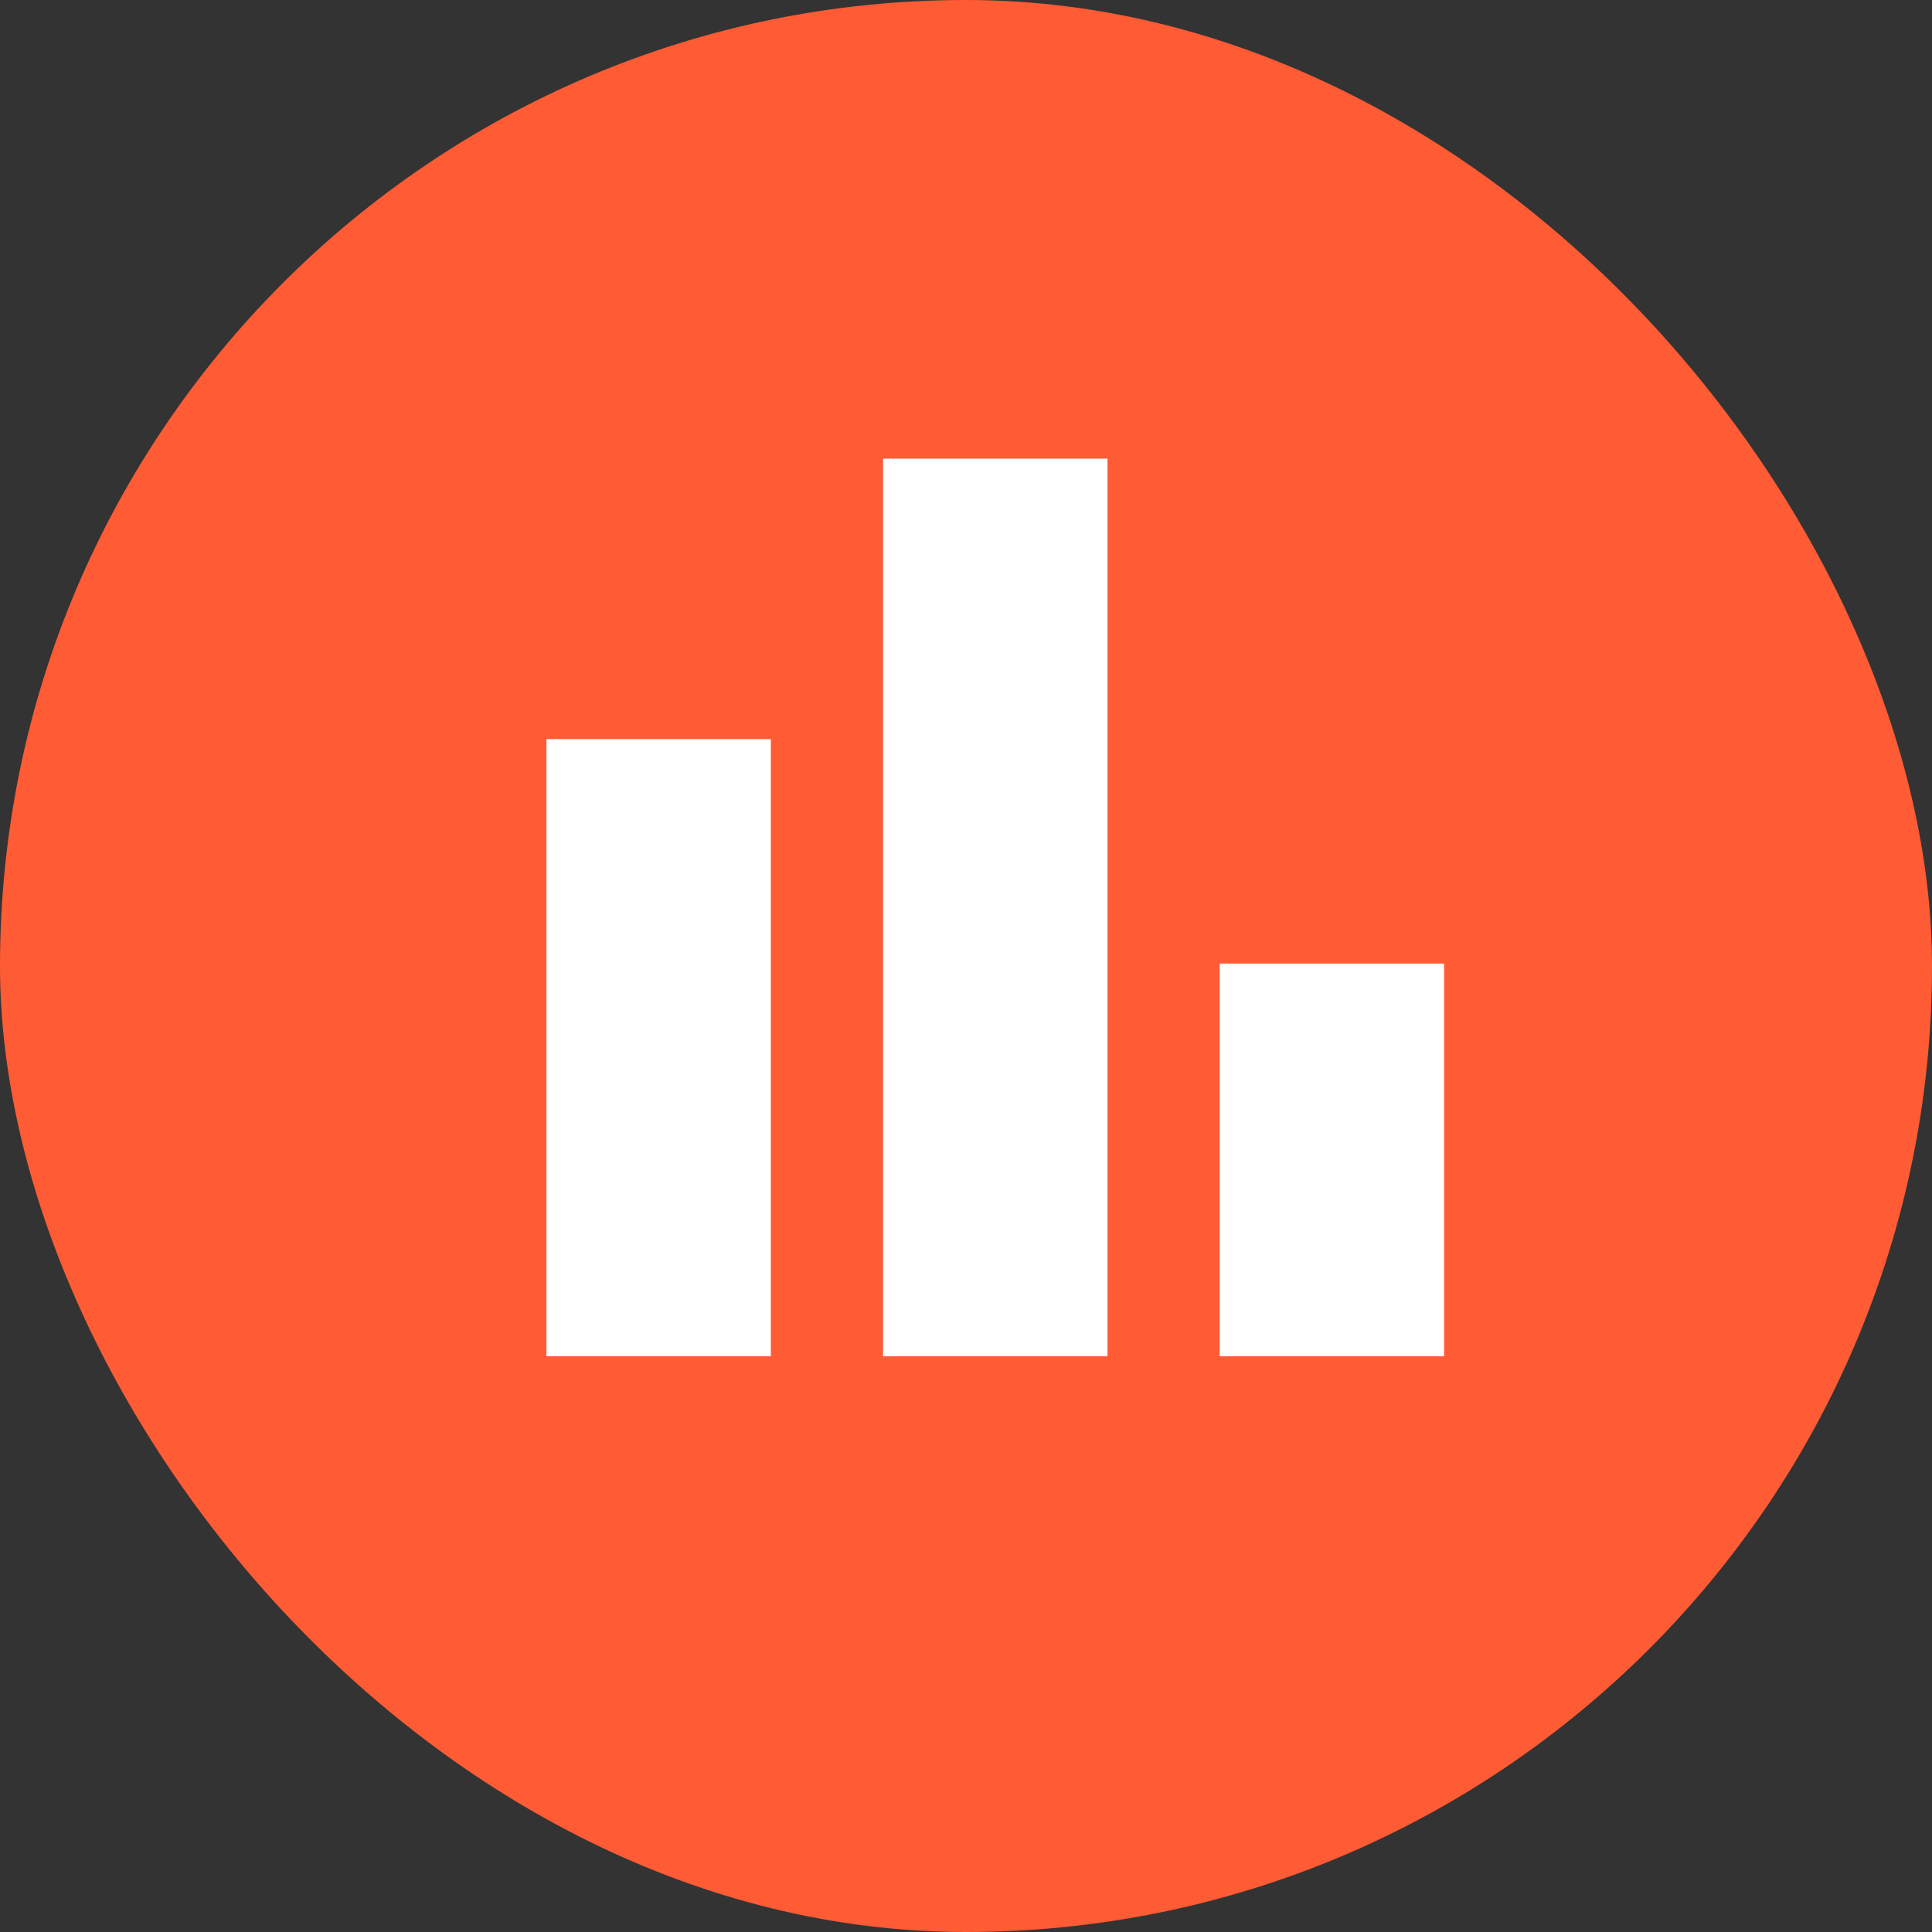
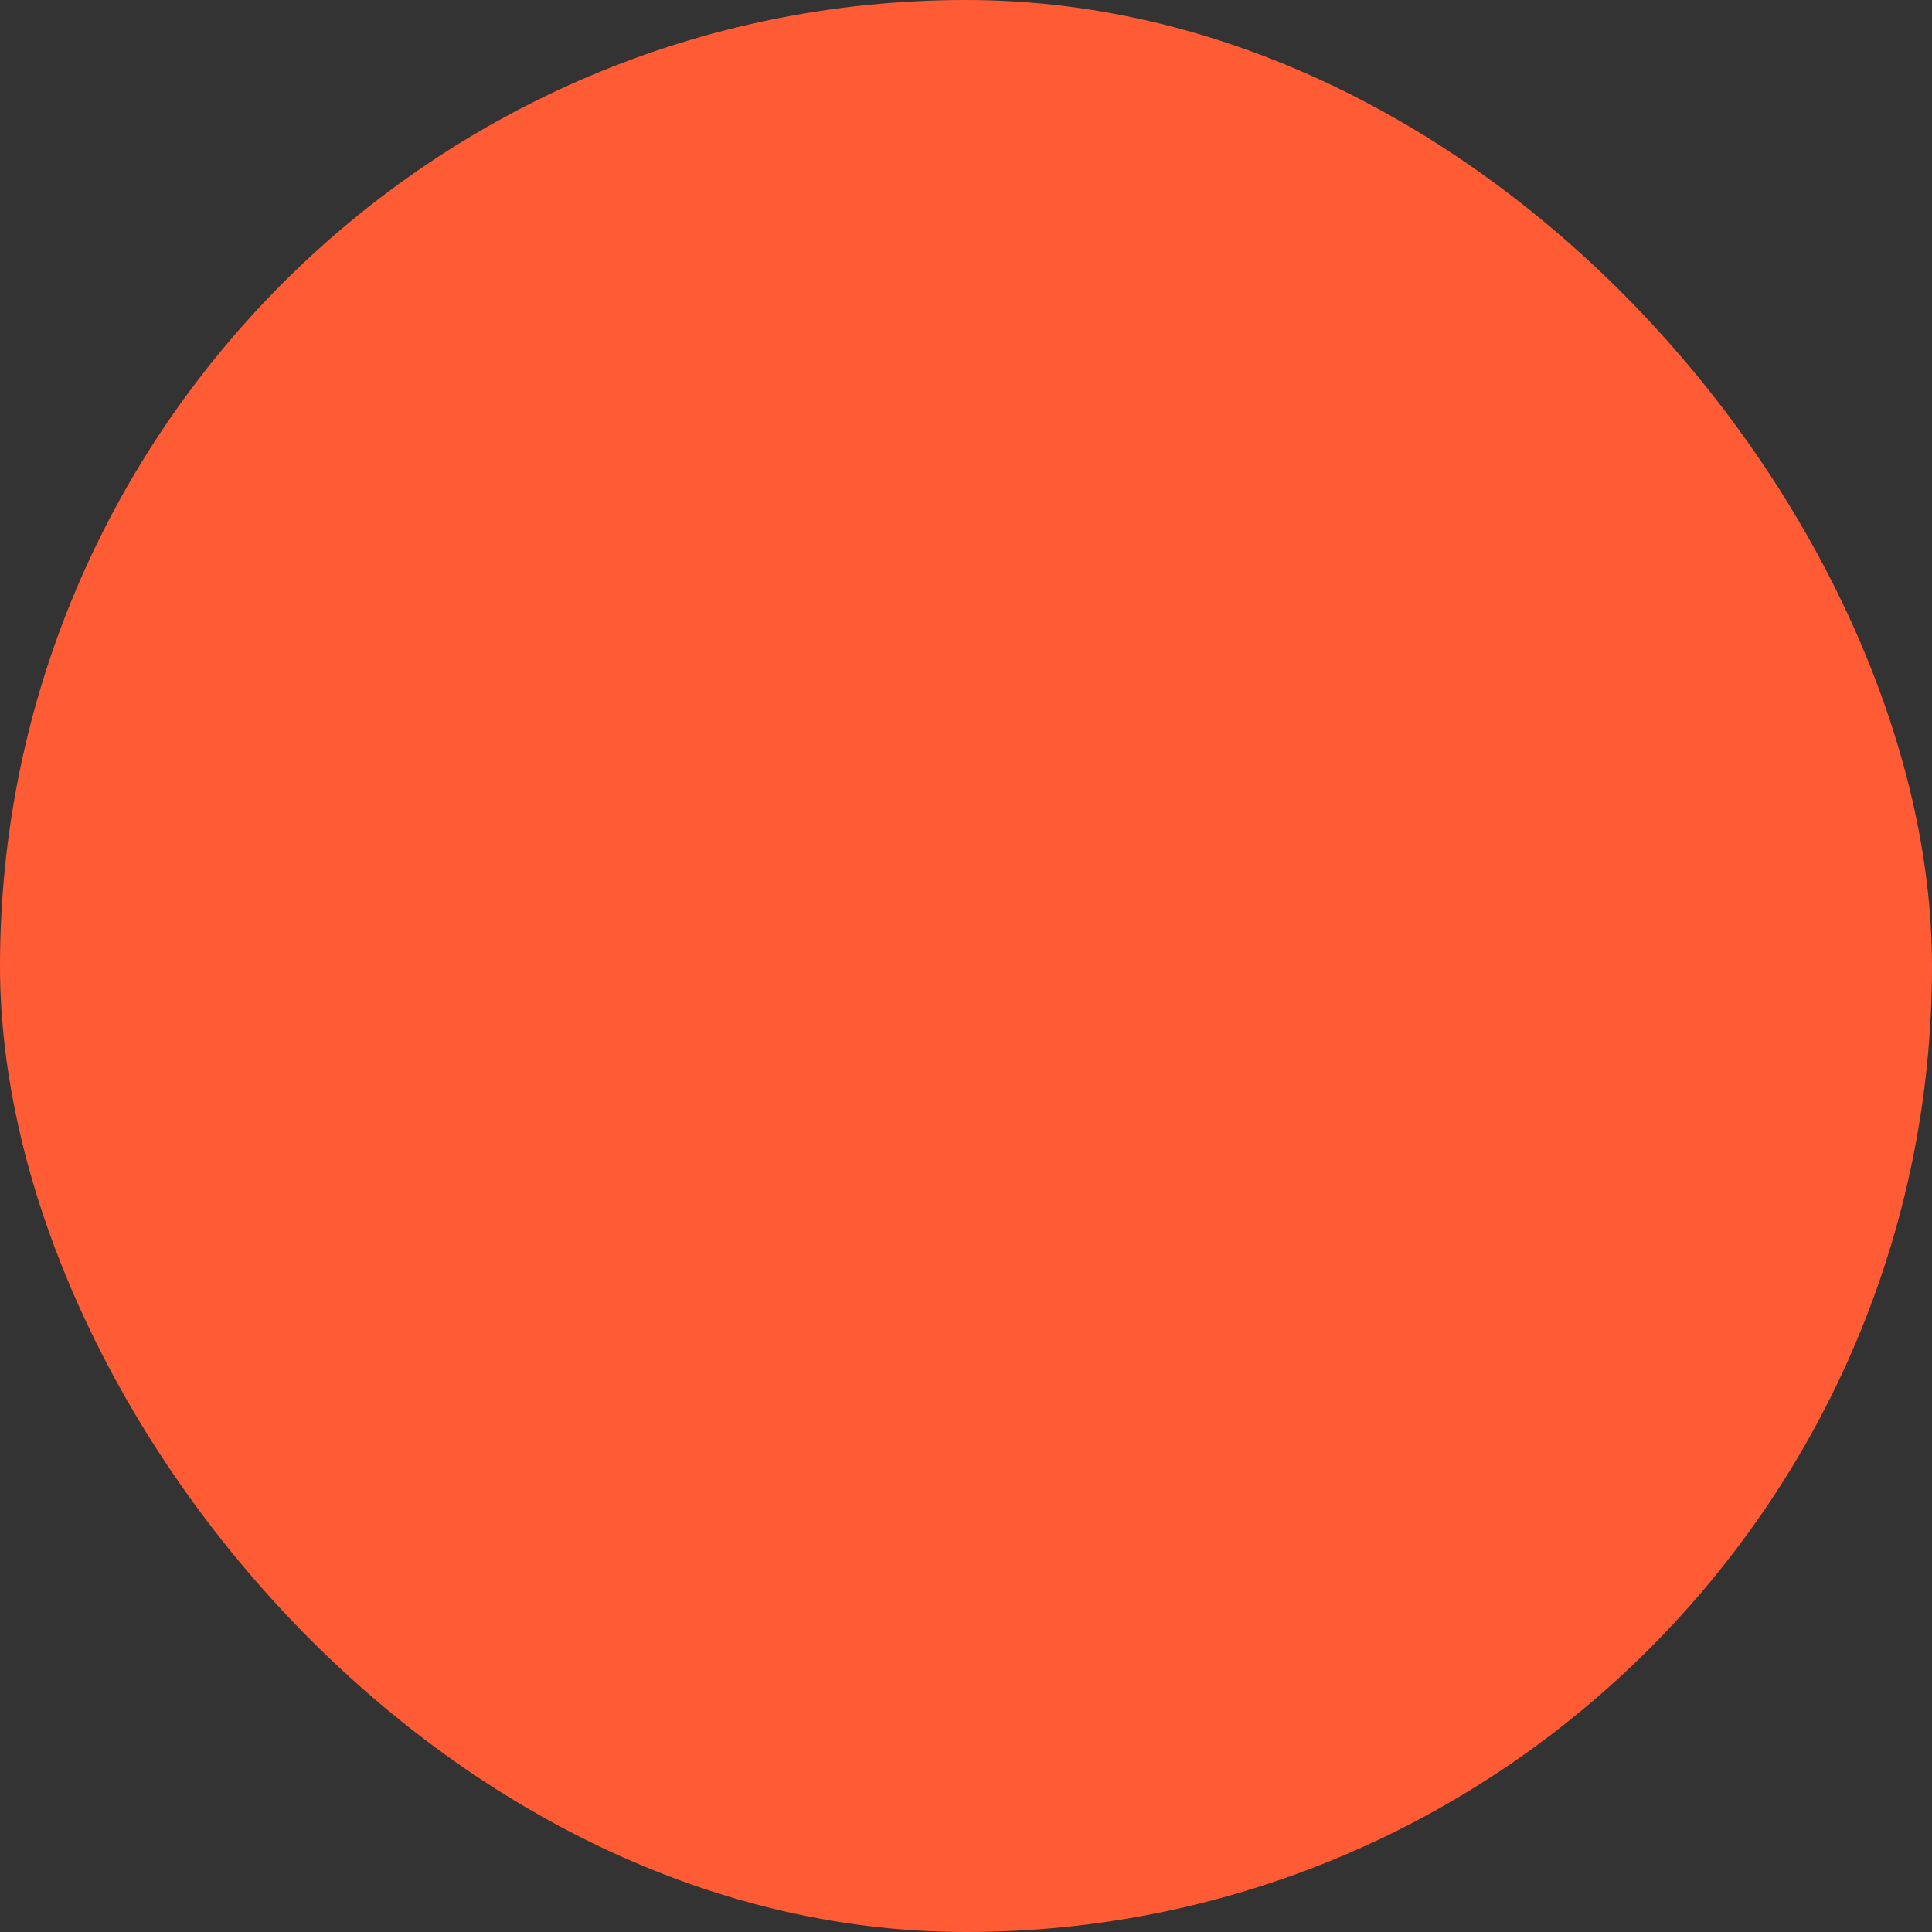
<svg xmlns="http://www.w3.org/2000/svg" fill="none" viewBox="0 0 66 66" height="66" width="66">
  <rect x="0" y="0" width="66" height="66" fill="#333333" stroke="none" />
  <rect fill="#FF5B35" rx="33" height="66" width="66" />
-   <path fill="white" d="M41.666 46.333V32.917H49.333V46.333H41.666ZM30.166 46.333V15.667H37.833V46.333H30.166ZM18.666 46.333V25.25H26.333V46.333H18.666Z" />
</svg>